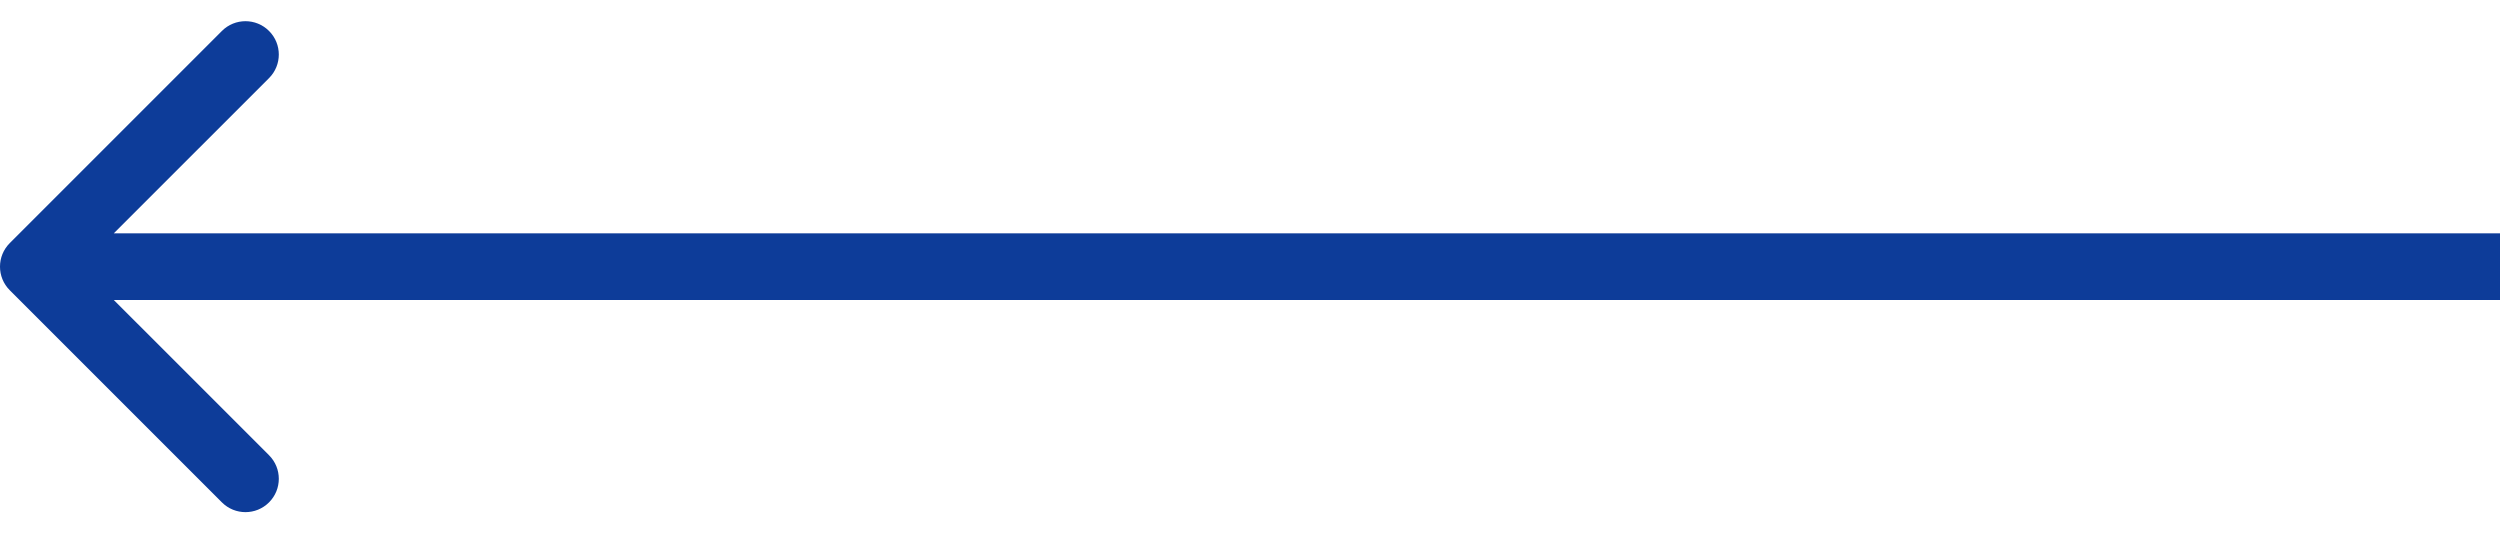
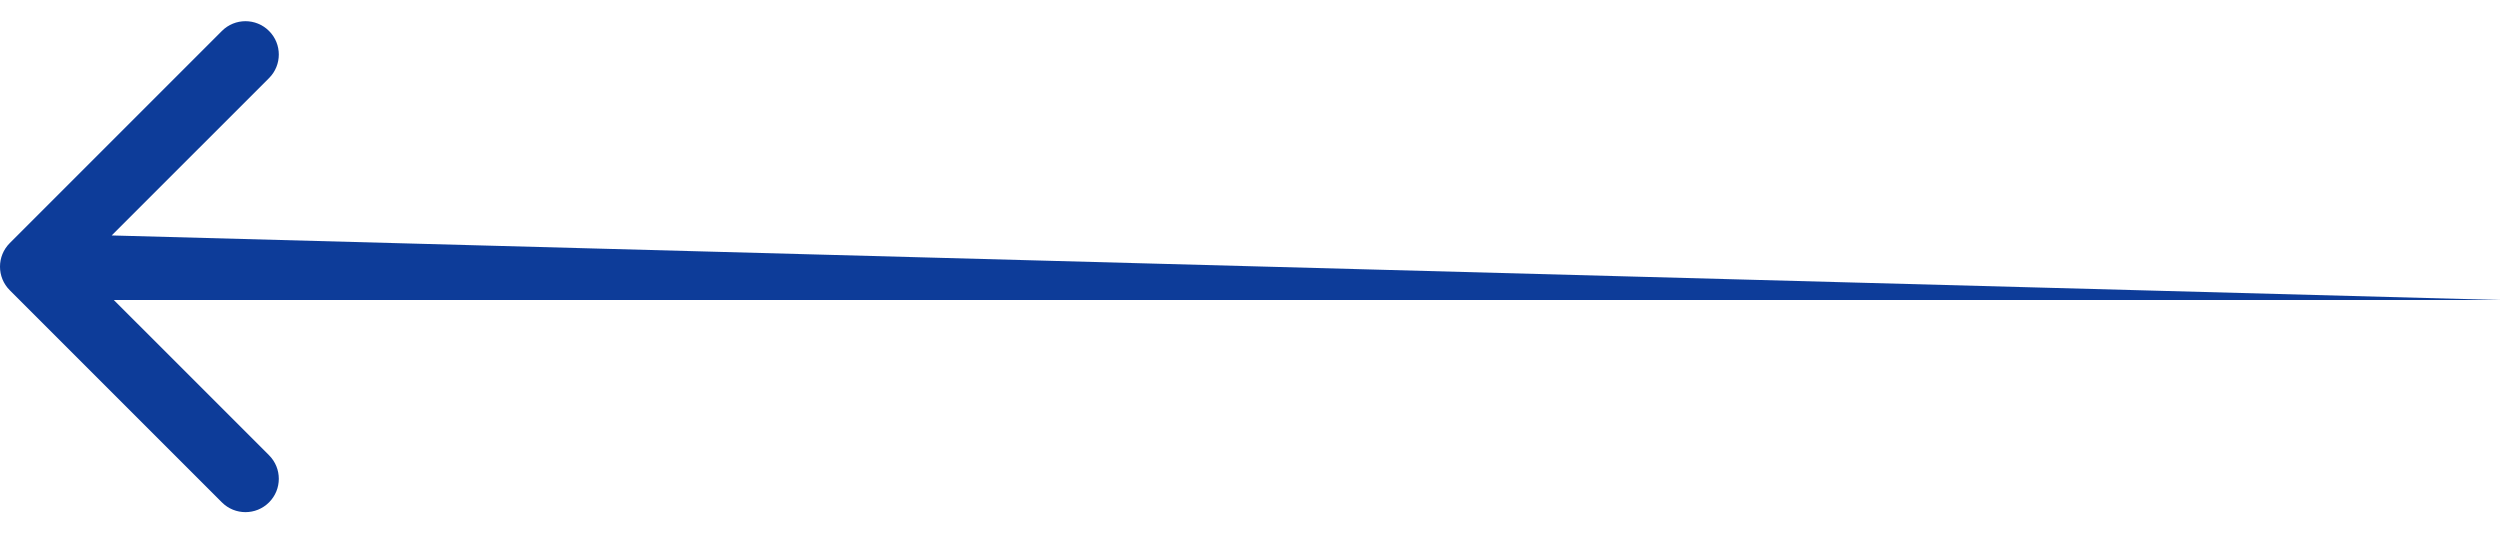
<svg xmlns="http://www.w3.org/2000/svg" width="75" height="16" viewBox="0 0 75 16" fill="none">
-   <path d="M0.293 8.707C-0.098 8.317 -0.098 7.683 0.293 7.293L6.657 0.929C7.047 0.538 7.681 0.538 8.071 0.929C8.462 1.319 8.462 1.953 8.071 2.343L2.414 8L8.071 13.657C8.462 14.047 8.462 14.681 8.071 15.071C7.681 15.462 7.047 15.462 6.657 15.071L0.293 8.707ZM75 9L1 9L1 7L75 7L75 9Z" fill="#0D3C99" />
+   <path d="M0.293 8.707C-0.098 8.317 -0.098 7.683 0.293 7.293L6.657 0.929C7.047 0.538 7.681 0.538 8.071 0.929C8.462 1.319 8.462 1.953 8.071 2.343L2.414 8L8.071 13.657C8.462 14.047 8.462 14.681 8.071 15.071C7.681 15.462 7.047 15.462 6.657 15.071L0.293 8.707ZM75 9L1 9L1 7L75 9Z" fill="#0D3C99" />
</svg>